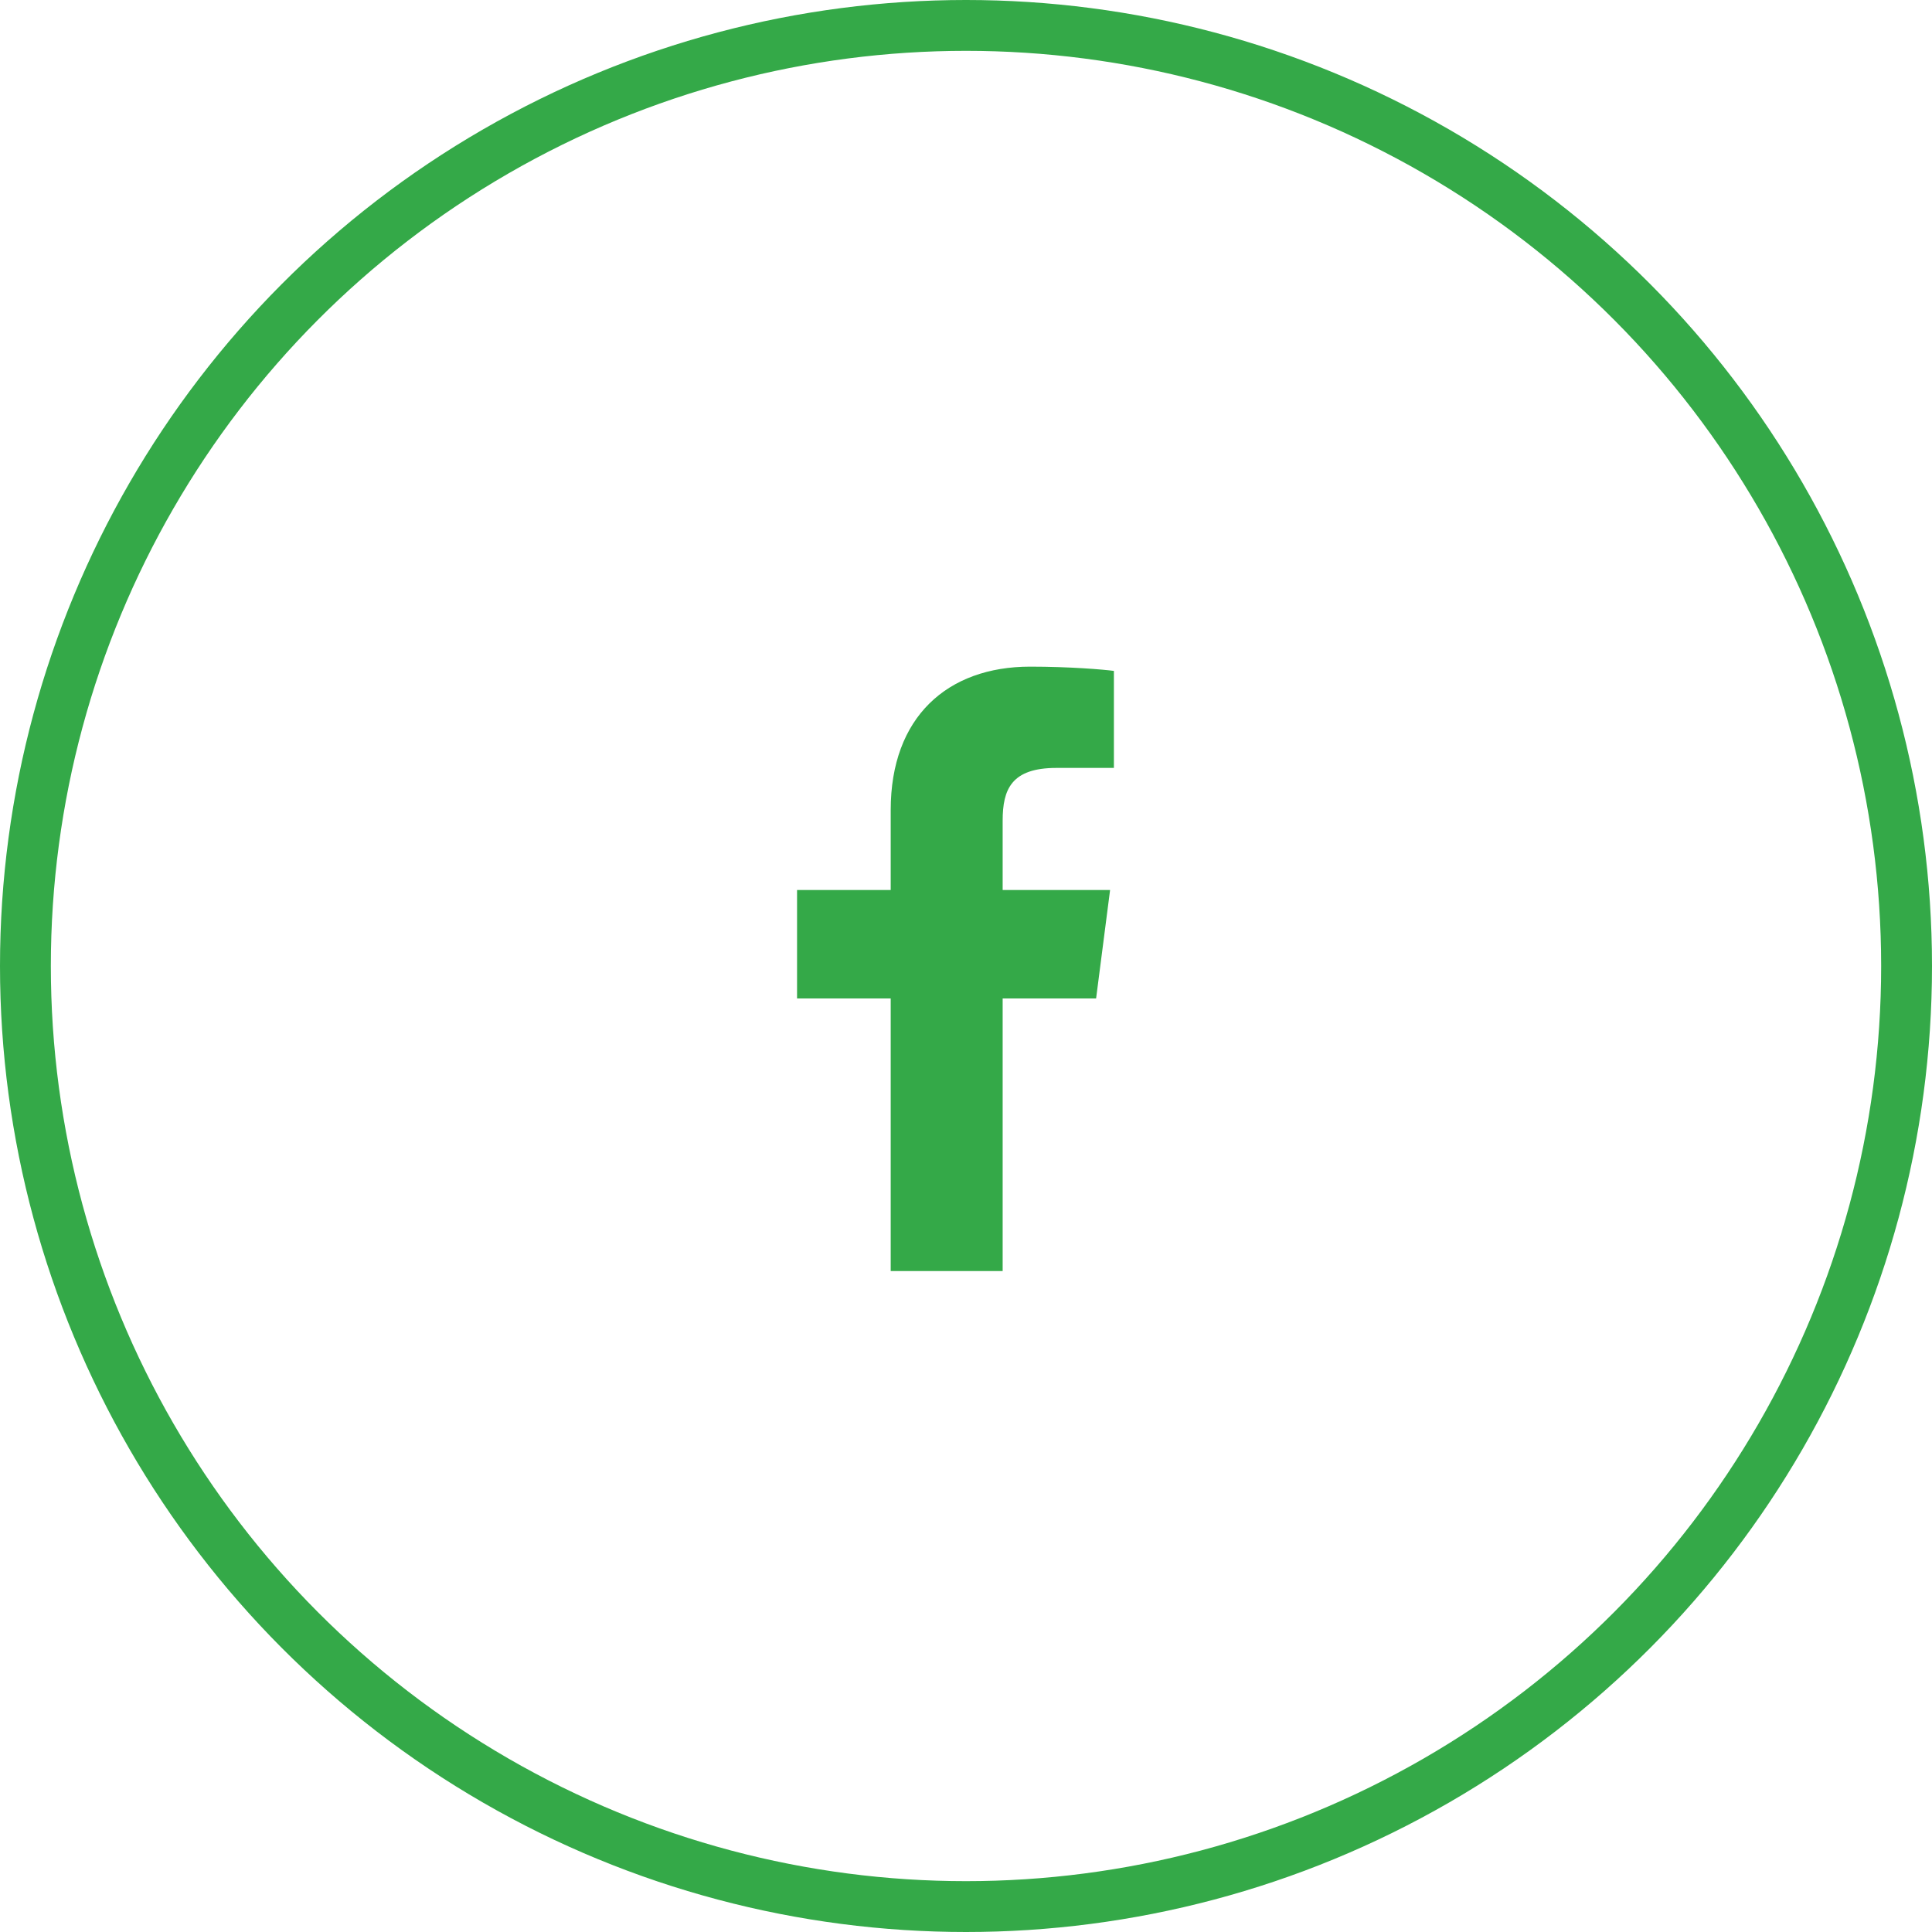
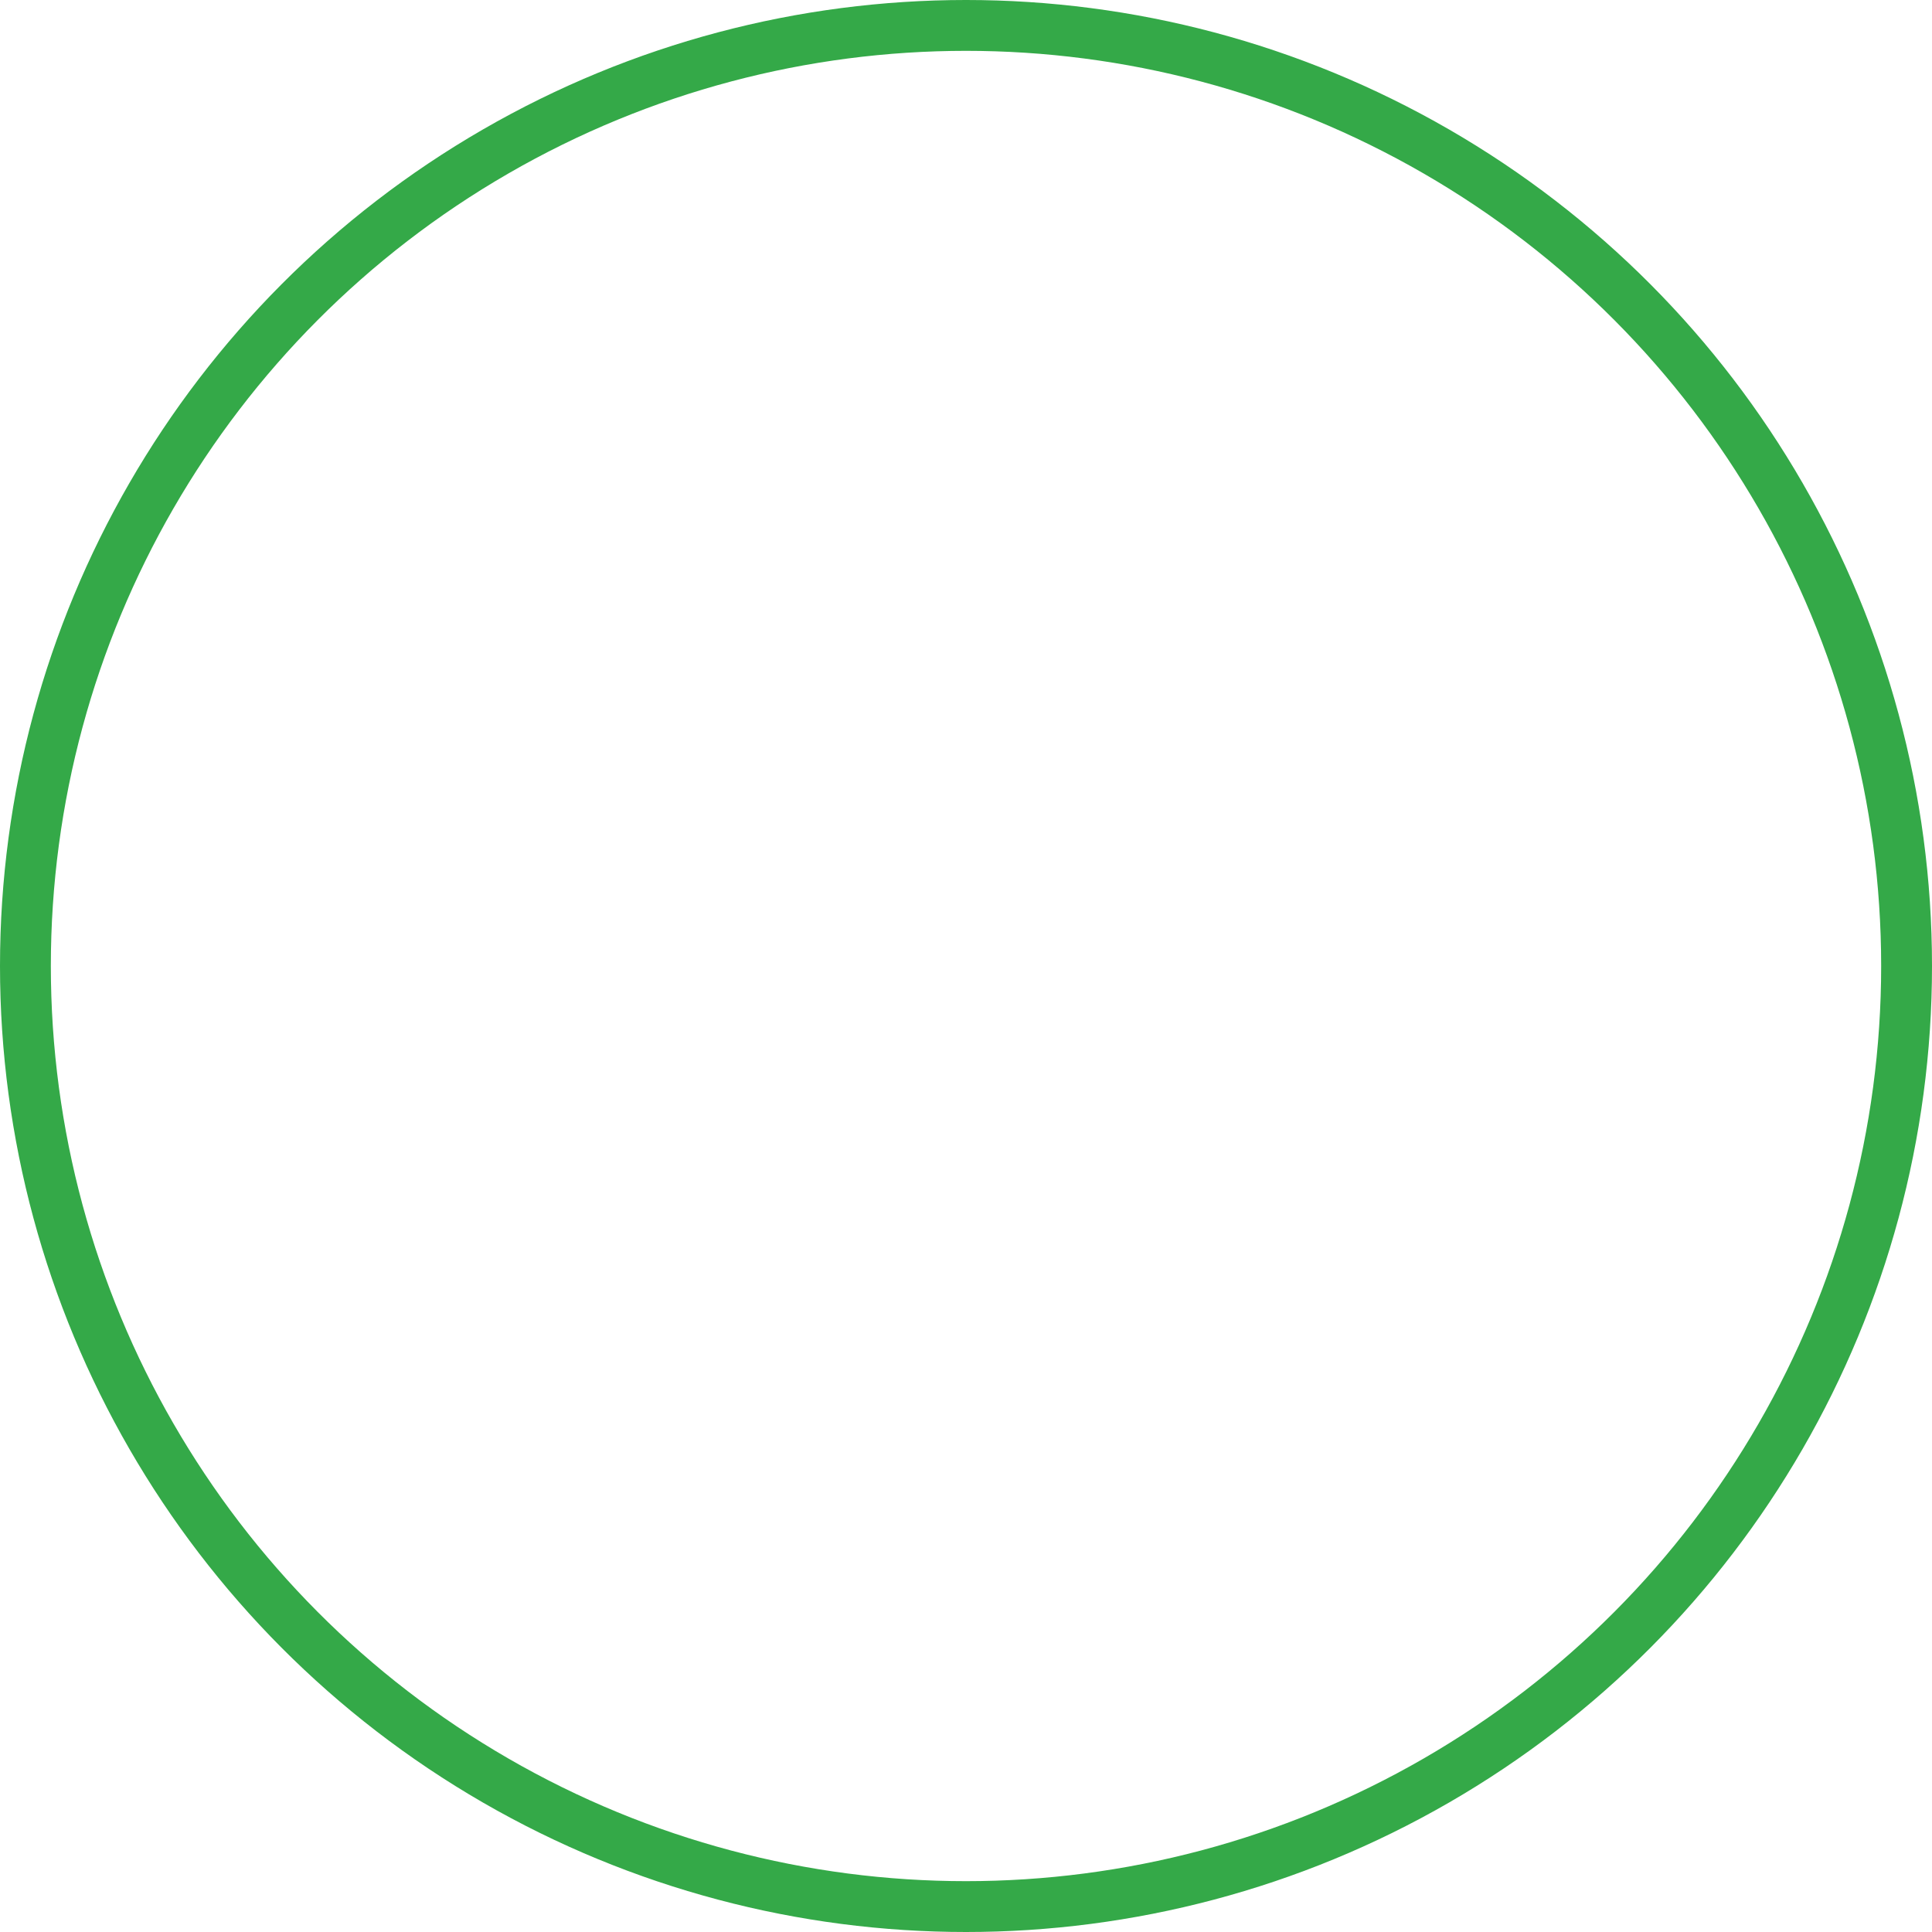
<svg xmlns="http://www.w3.org/2000/svg" width="38" height="38" viewBox="0 0 38 38" fill="none">
  <circle cx="19" cy="19" r="18.5" stroke="#34A948" />
-   <path fill-rule="evenodd" clip-rule="evenodd" d="M19.721 25V19.638H21.559L21.834 17.505H19.721V16.142C19.721 15.525 19.893 15.104 20.779 15.104L21.909 15.104V13.196C21.713 13.169 21.042 13.112 20.262 13.112C18.634 13.112 17.519 14.105 17.519 15.932V17.505H15.677V19.638H17.519V25H19.721Z" fill="#34A948" />
</svg>